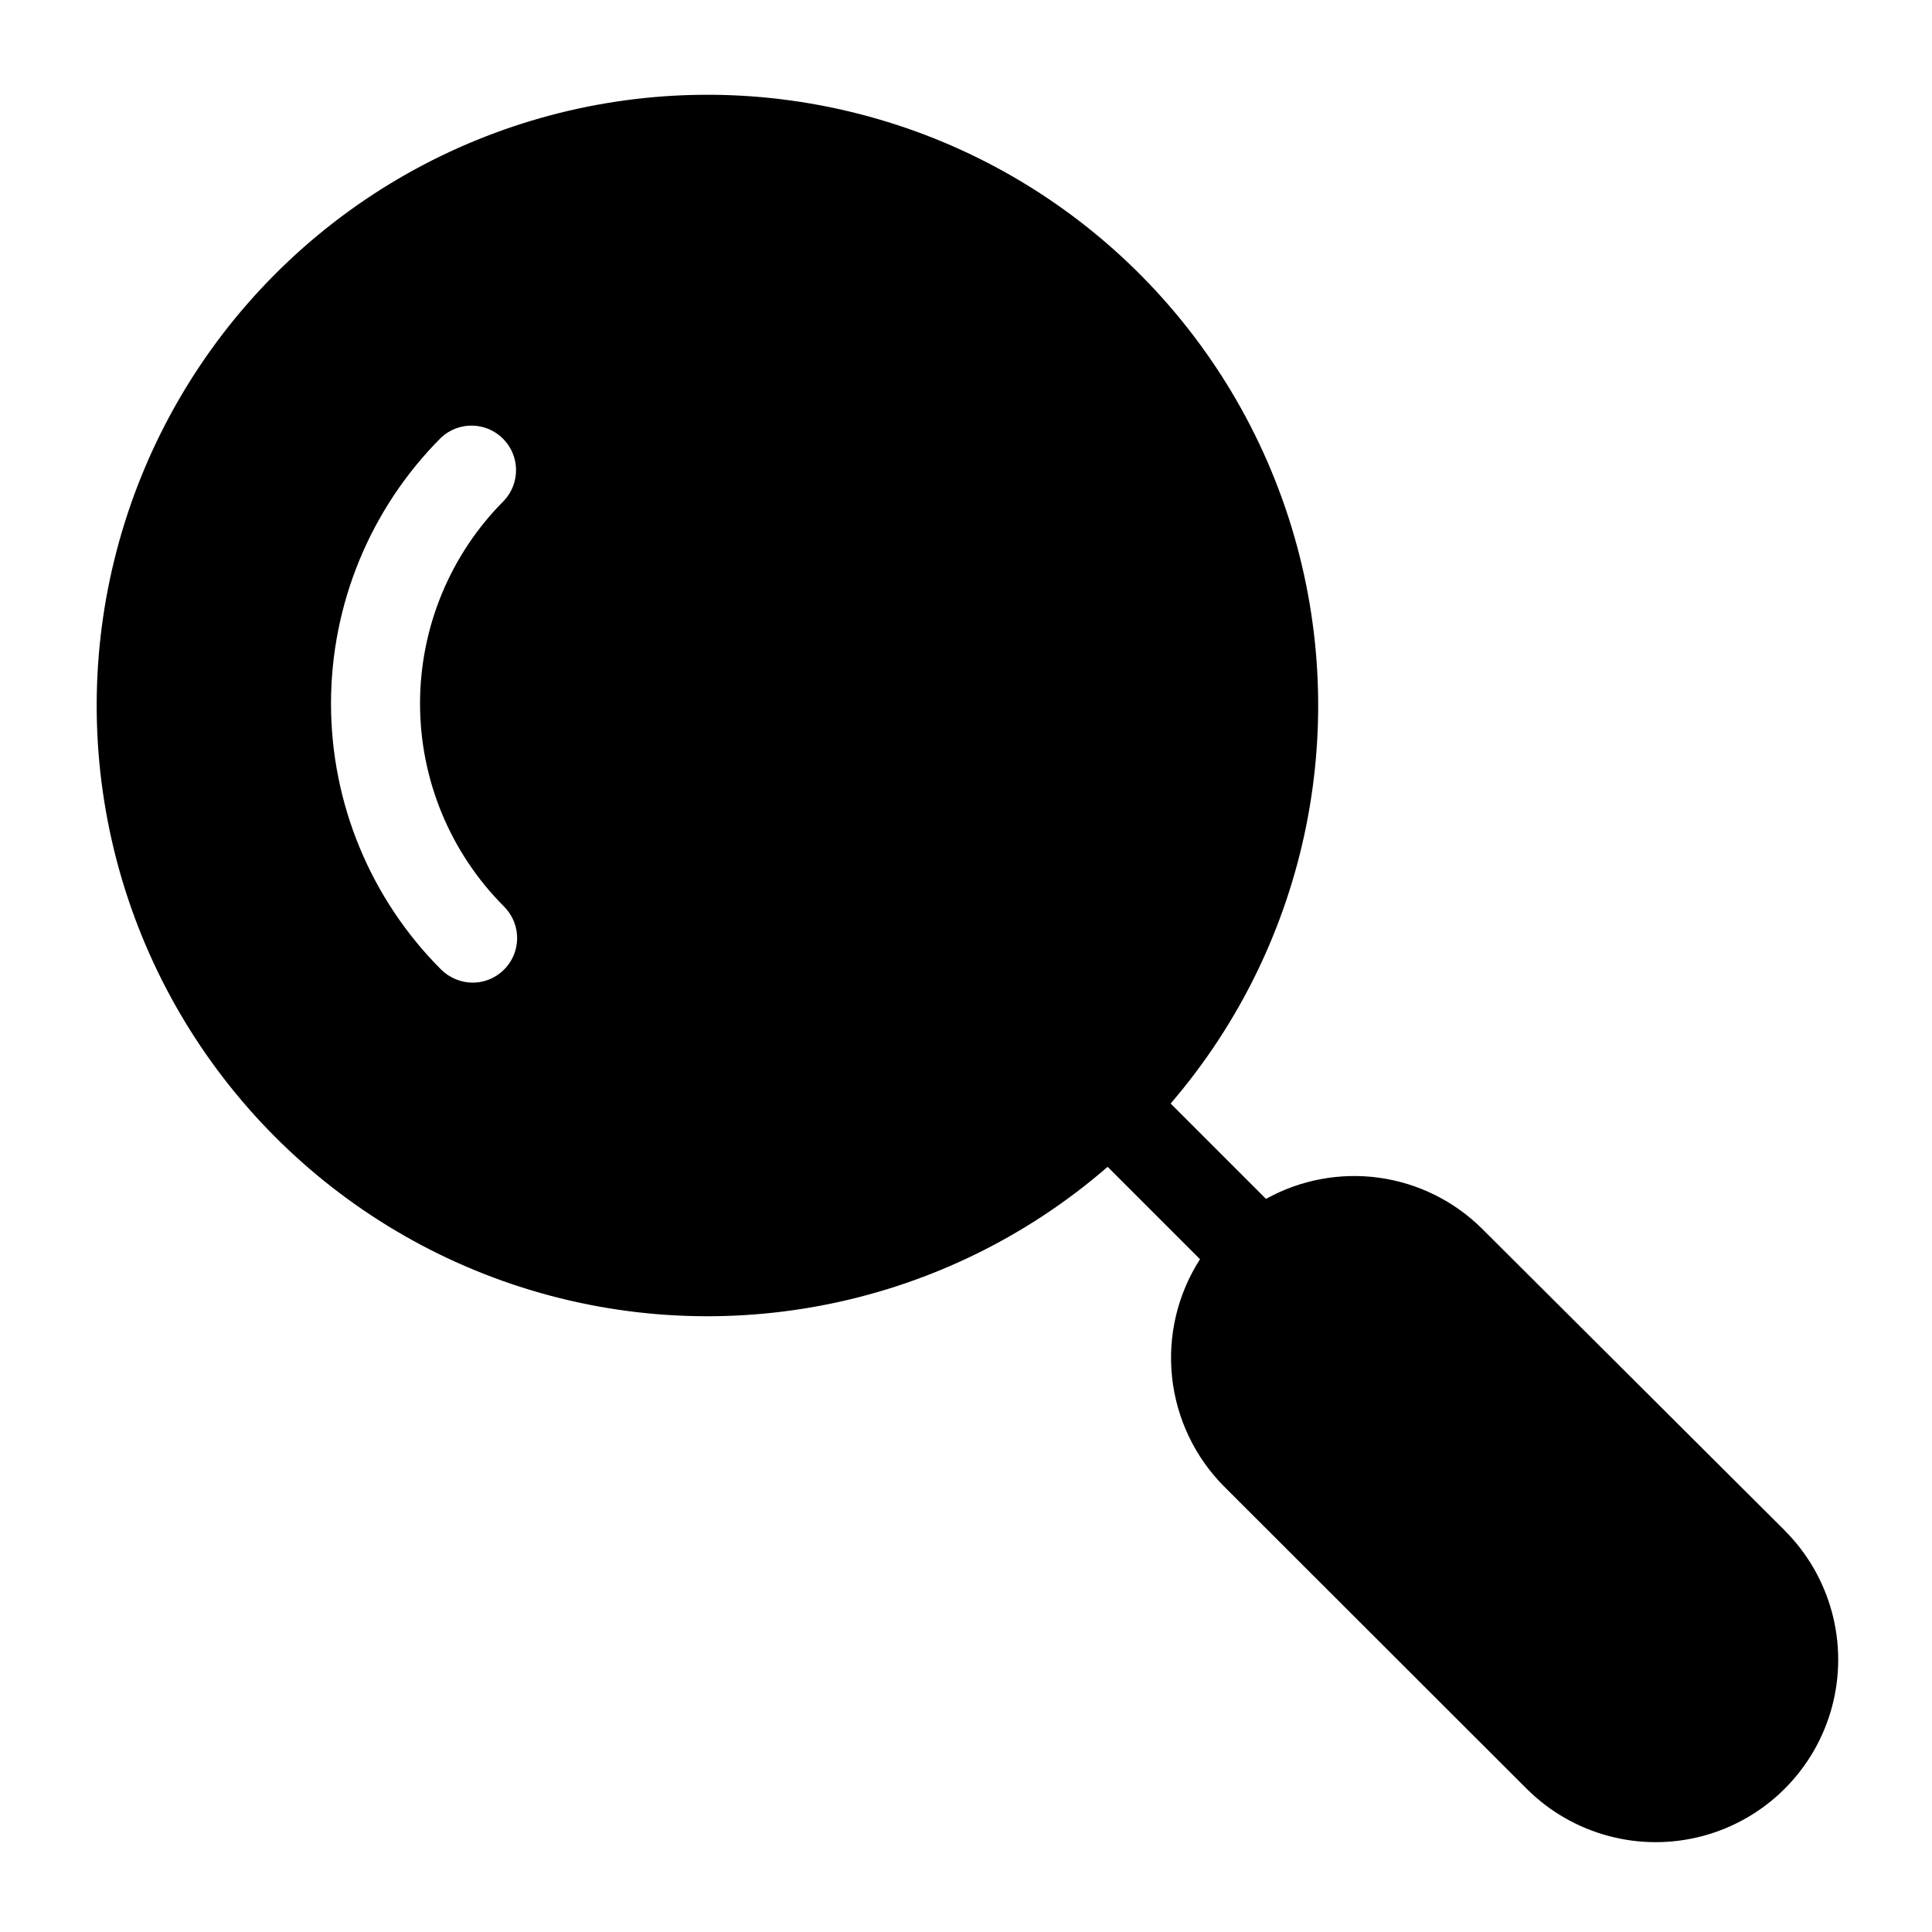
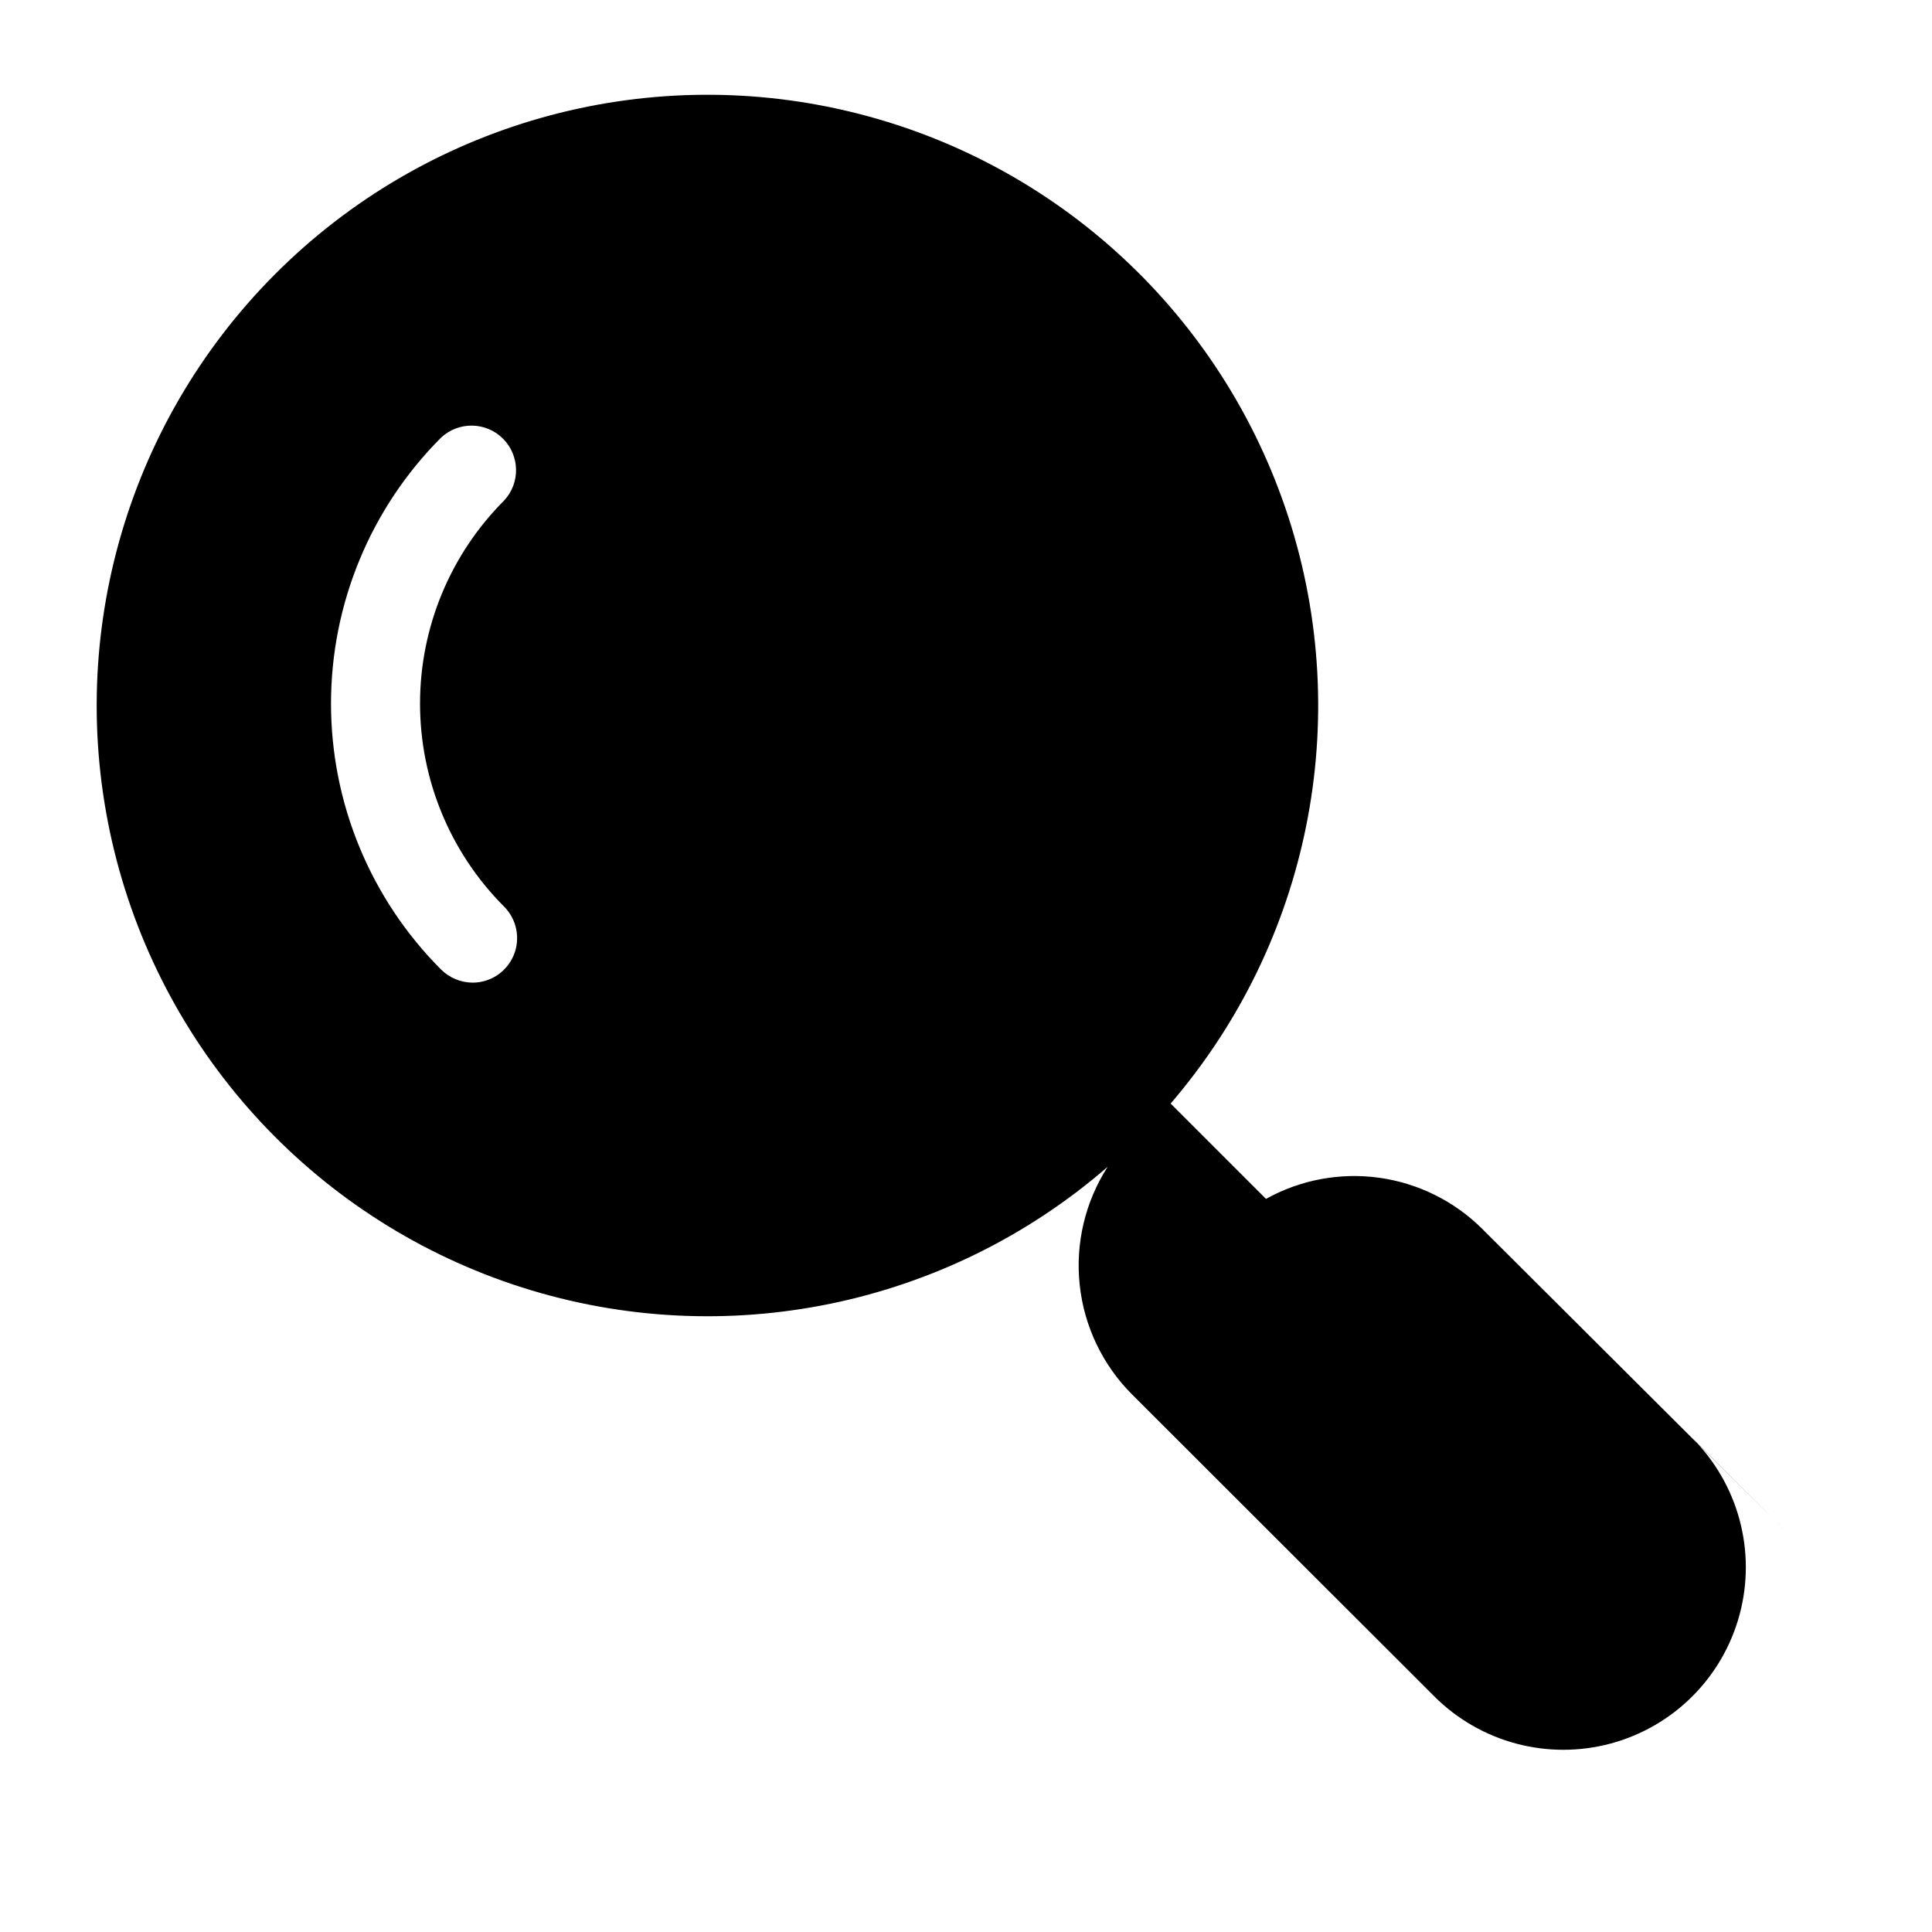
<svg xmlns="http://www.w3.org/2000/svg" fill="#000000" width="800px" height="800px" version="1.1" viewBox="144 144 512 512">
-   <path d="m616.95 549.57-80.219-79.98c-7.398-7.332-16.98-12.062-27.301-13.484-10.32-1.418-20.824 0.551-29.926 5.613l-25.27-25.27c36.766-42.785 48.605-101.63 31.238-155.31-17.367-53.676-61.43-94.434-116.3-107.57-54.863-13.141-112.61 3.238-152.41 43.223-39.797 39.984-55.902 97.809-42.508 152.61 13.398 54.805 54.367 98.672 108.12 115.79 53.758 17.113 112.55 5 155.16-31.969l24.48 24.48h0.004c-5.969 9.277-8.582 20.32-7.406 31.289 1.172 10.969 6.062 21.207 13.859 29.012l80.137 80.059c12.234 12.203 30.051 16.957 46.738 12.465 16.688-4.492 29.711-17.547 34.164-34.242 4.453-16.699-0.34-34.504-12.57-46.711zm-339.36-165.31c3.371 3.379 4.379 8.453 2.555 12.863-1.828 4.41-6.129 7.285-10.898 7.289-3.129-0.027-6.121-1.27-8.348-3.465-18.684-18.699-29.18-44.055-29.18-70.492s10.496-51.793 29.18-70.492c4.652-4.336 11.902-4.211 16.402 0.289 4.496 4.496 4.621 11.746 0.289 16.398-14.266 14.273-22.277 33.625-22.277 53.805 0 20.18 8.012 39.531 22.277 53.805z" />
+   <path d="m616.95 549.57-80.219-79.98c-7.398-7.332-16.98-12.062-27.301-13.484-10.32-1.418-20.824 0.551-29.926 5.613l-25.27-25.27c36.766-42.785 48.605-101.63 31.238-155.31-17.367-53.676-61.43-94.434-116.3-107.57-54.863-13.141-112.61 3.238-152.41 43.223-39.797 39.984-55.902 97.809-42.508 152.61 13.398 54.805 54.367 98.672 108.12 115.79 53.758 17.113 112.55 5 155.16-31.969h0.004c-5.969 9.277-8.582 20.32-7.406 31.289 1.172 10.969 6.062 21.207 13.859 29.012l80.137 80.059c12.234 12.203 30.051 16.957 46.738 12.465 16.688-4.492 29.711-17.547 34.164-34.242 4.453-16.699-0.34-34.504-12.57-46.711zm-339.36-165.31c3.371 3.379 4.379 8.453 2.555 12.863-1.828 4.41-6.129 7.285-10.898 7.289-3.129-0.027-6.121-1.27-8.348-3.465-18.684-18.699-29.18-44.055-29.18-70.492s10.496-51.793 29.18-70.492c4.652-4.336 11.902-4.211 16.402 0.289 4.496 4.496 4.621 11.746 0.289 16.398-14.266 14.273-22.277 33.625-22.277 53.805 0 20.18 8.012 39.531 22.277 53.805z" />
</svg>